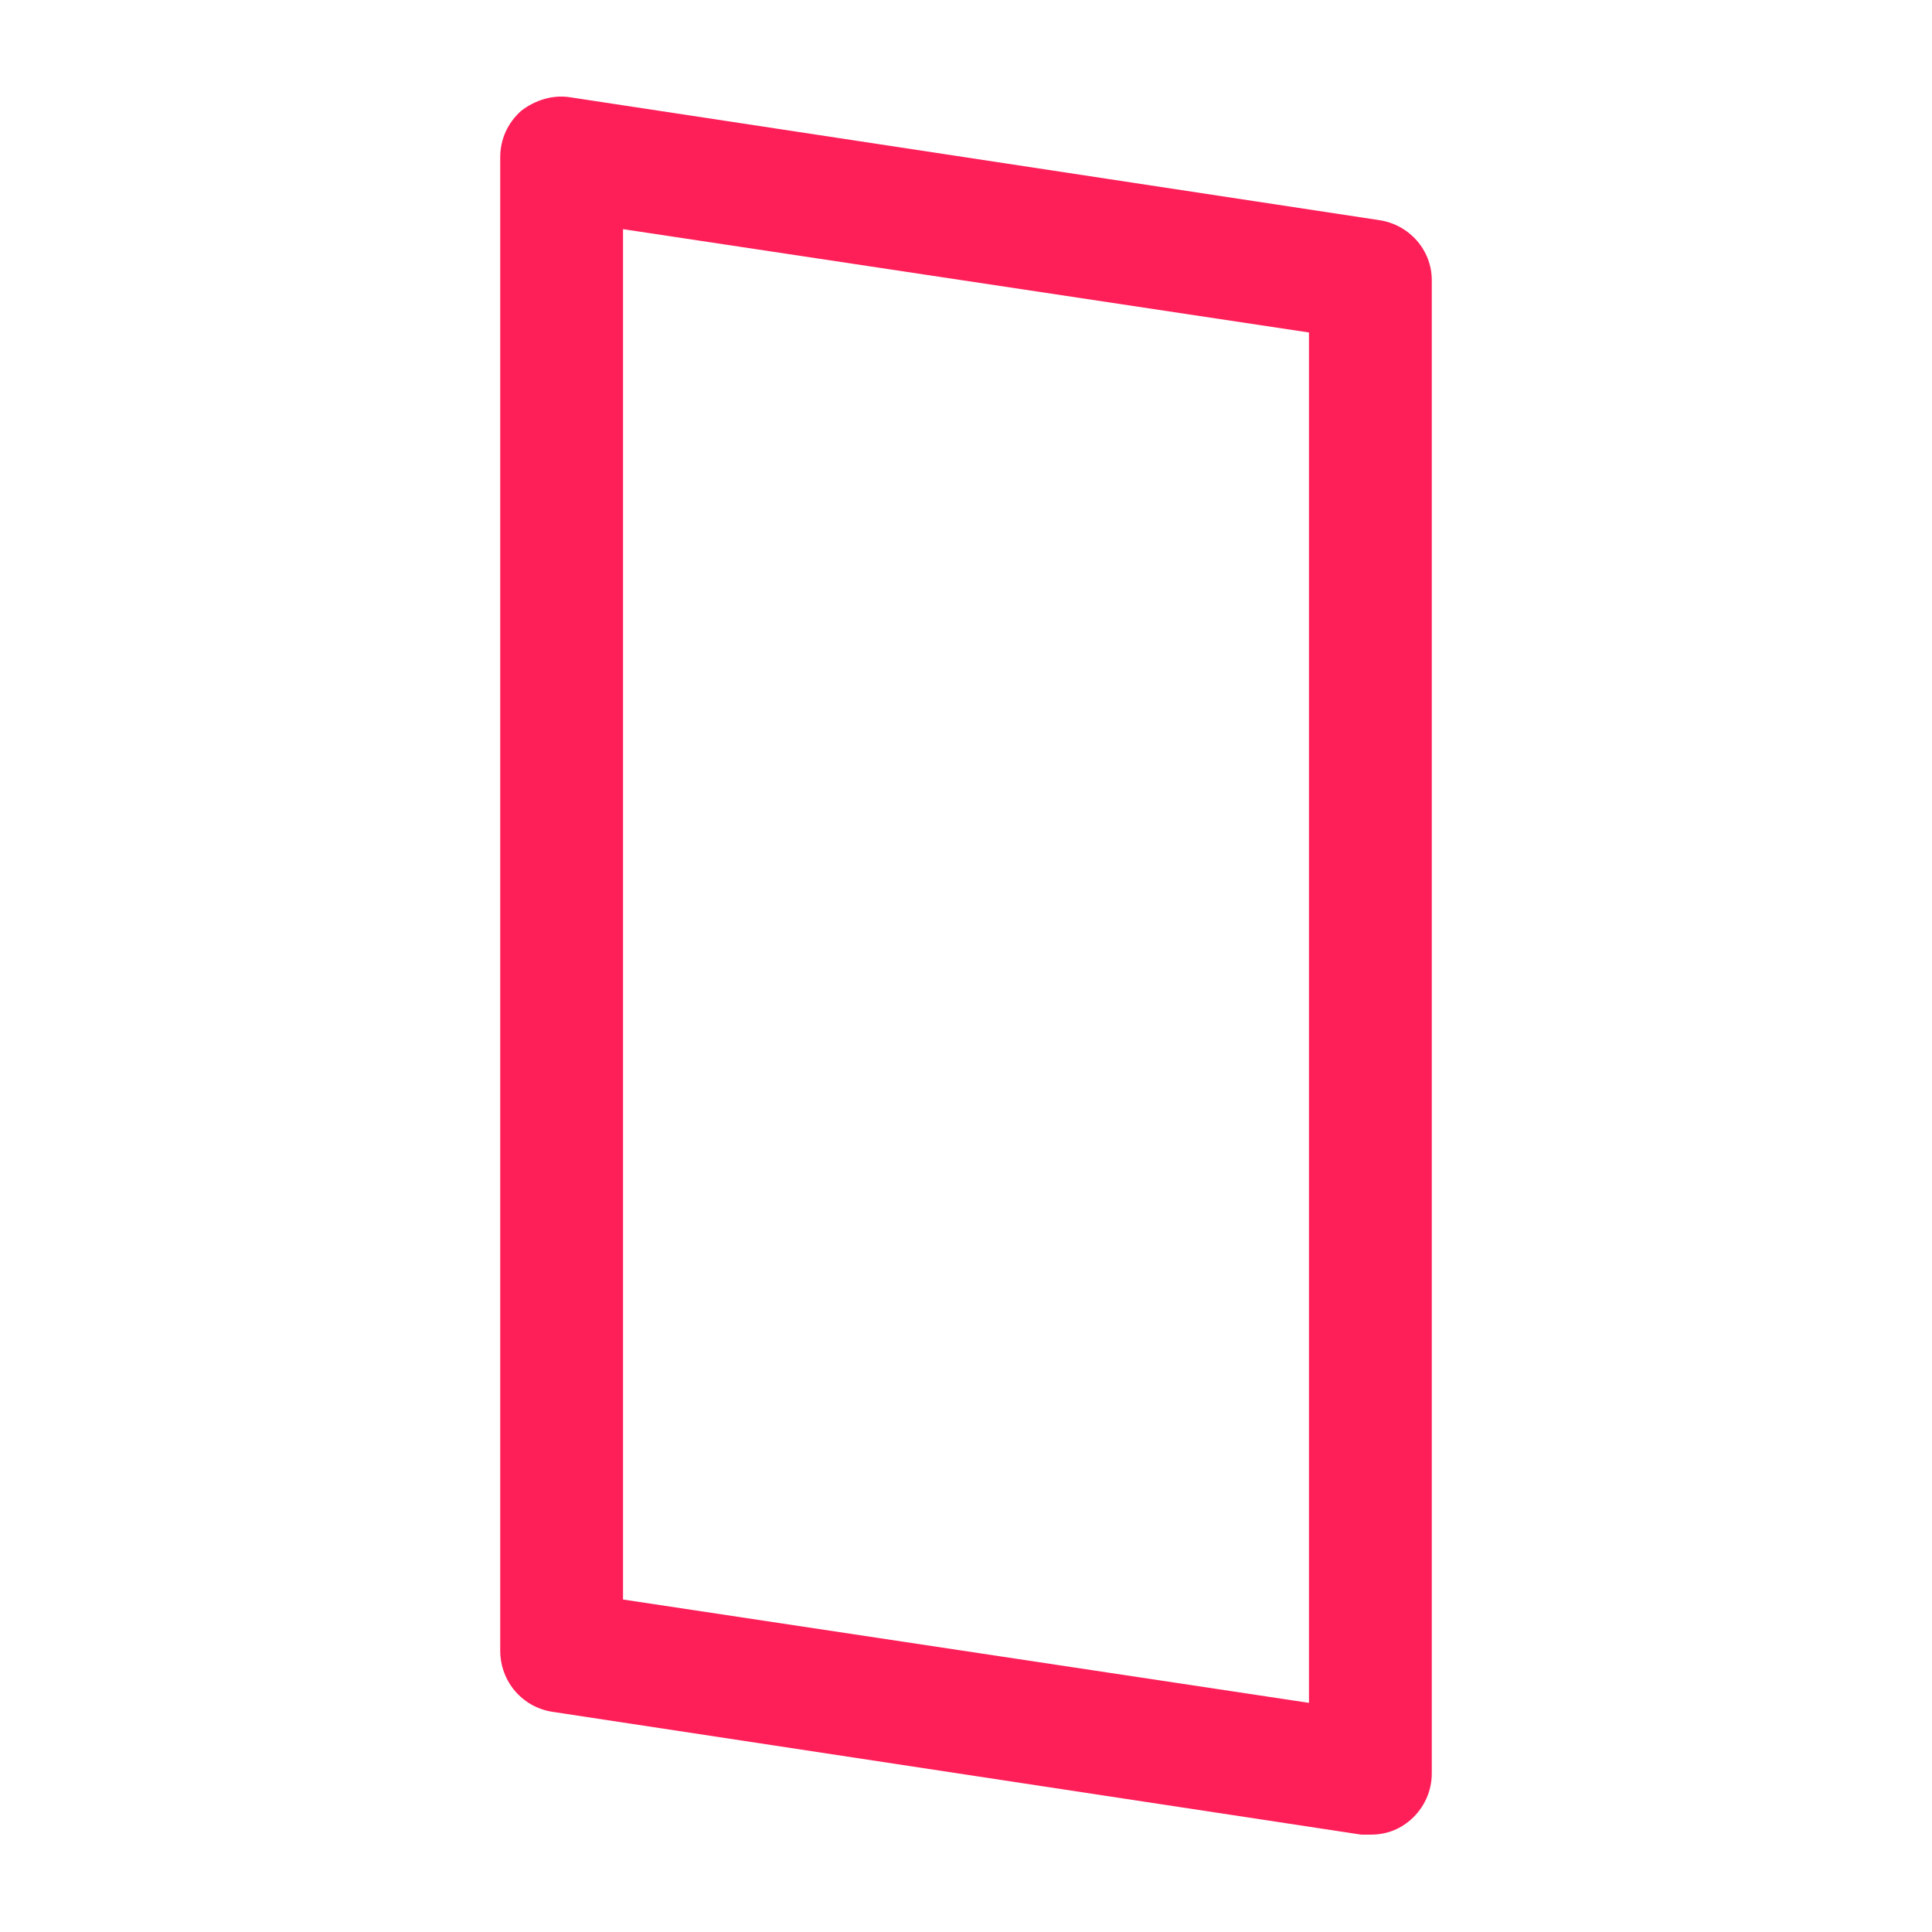
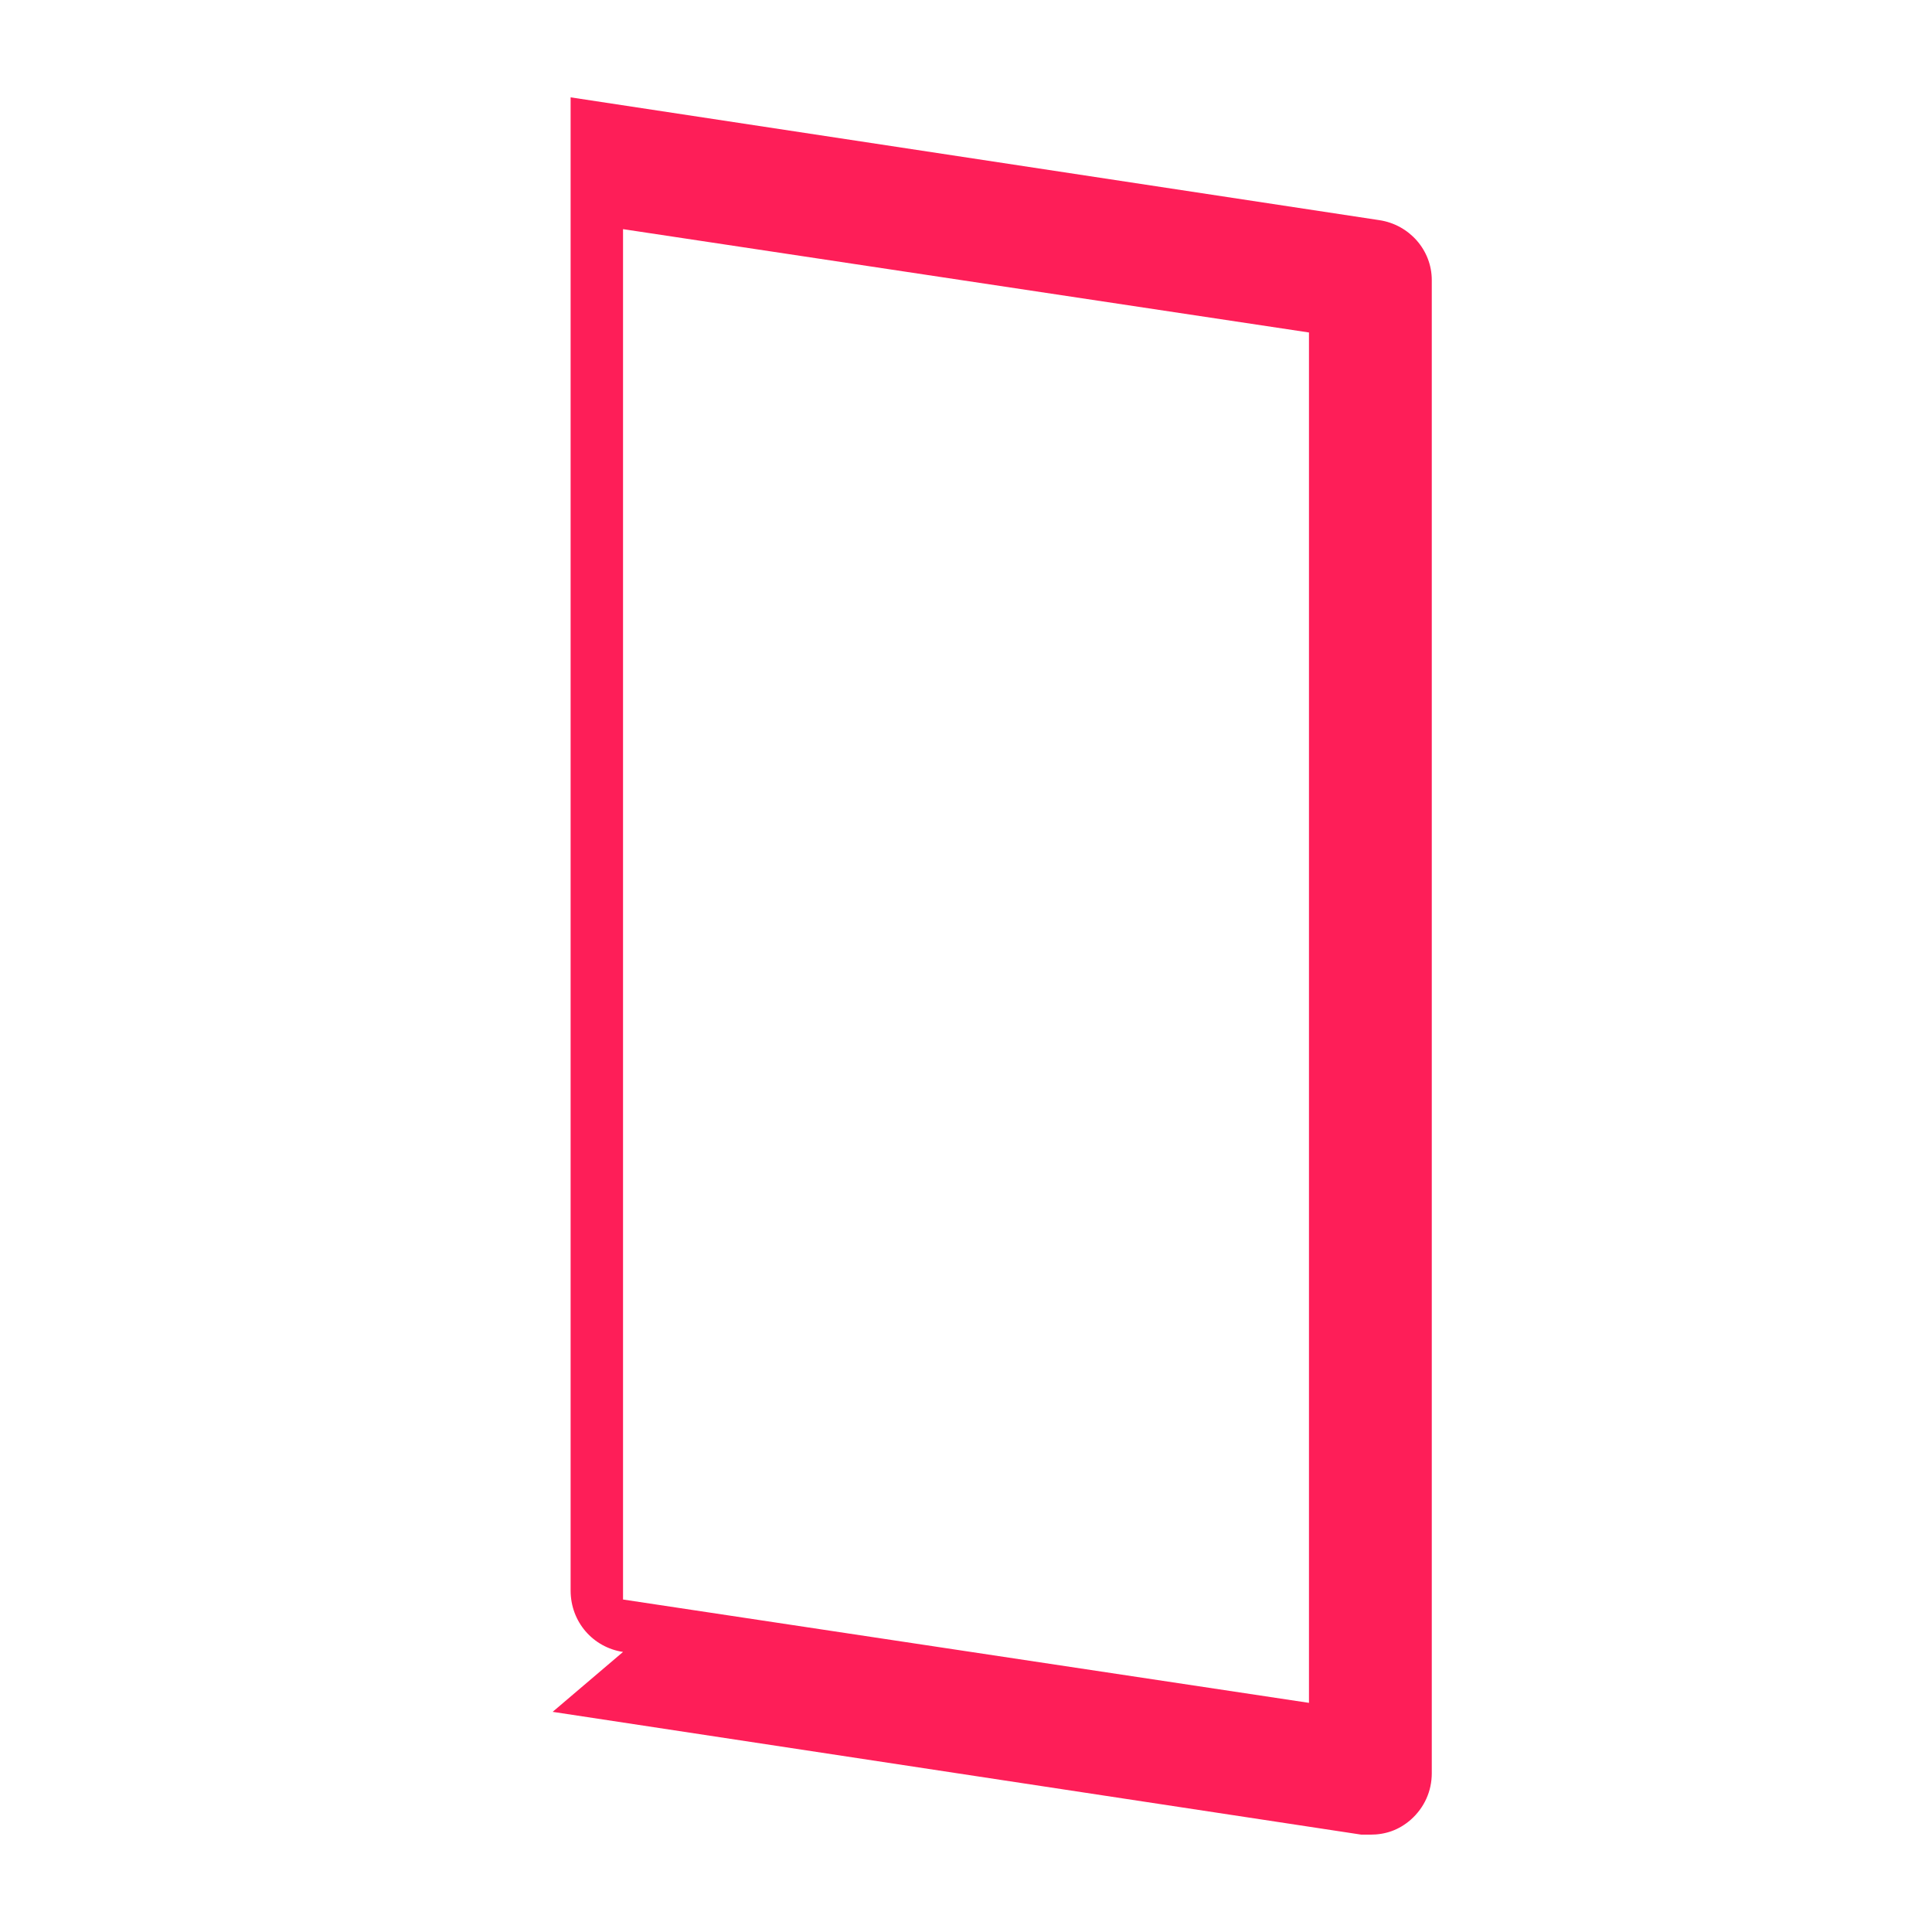
<svg xmlns="http://www.w3.org/2000/svg" version="1.1" viewBox="0 0 129 129" enable-background="new 0 0 129 129" width="512px" height="512px">
  <g>
-     <path d="m36.9,114.3l54,8.2c0.2,0 0.4,0 0.6,0 1,0 1.9-0.3 2.7-1 0.9-0.8 1.4-1.9 1.4-3.1v-99.7c0-2-1.5-3.7-3.5-4l-54-8.2c-1.2-0.2-2.4,0.2-3.3,0.9-0.9,0.8-1.4,1.9-1.4,3.1v99.7c-1.42109e-14,2.1 1.5,3.8 3.5,4.1zm4.7-99l45.8,6.9v91.5l-45.8-6.9v-91.5z" fill="#fe1e58" />
+     <path d="m36.9,114.3l54,8.2c0.2,0 0.4,0 0.6,0 1,0 1.9-0.3 2.7-1 0.9-0.8 1.4-1.9 1.4-3.1v-99.7c0-2-1.5-3.7-3.5-4l-54-8.2v99.7c-1.42109e-14,2.1 1.5,3.8 3.5,4.1zm4.7-99l45.8,6.9v91.5l-45.8-6.9v-91.5z" fill="#fe1e58" />
  </g>
</svg>